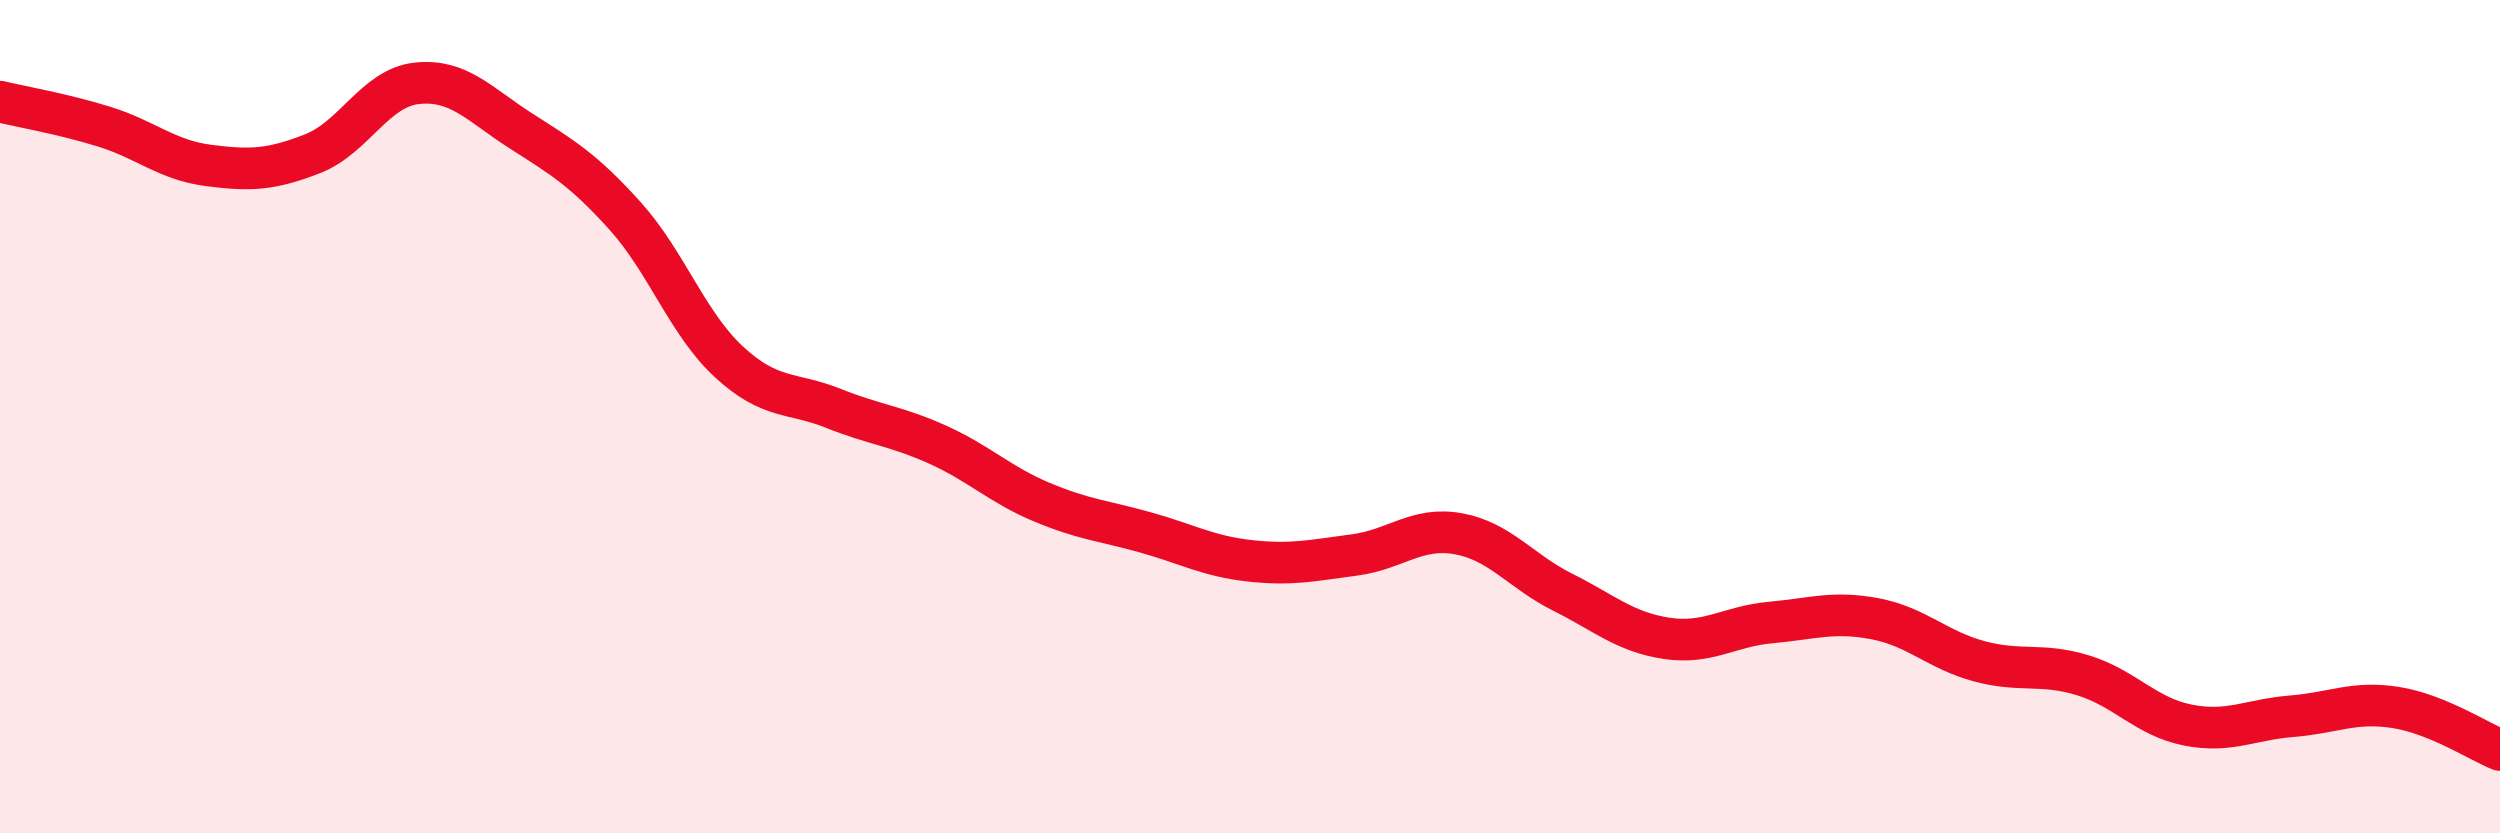
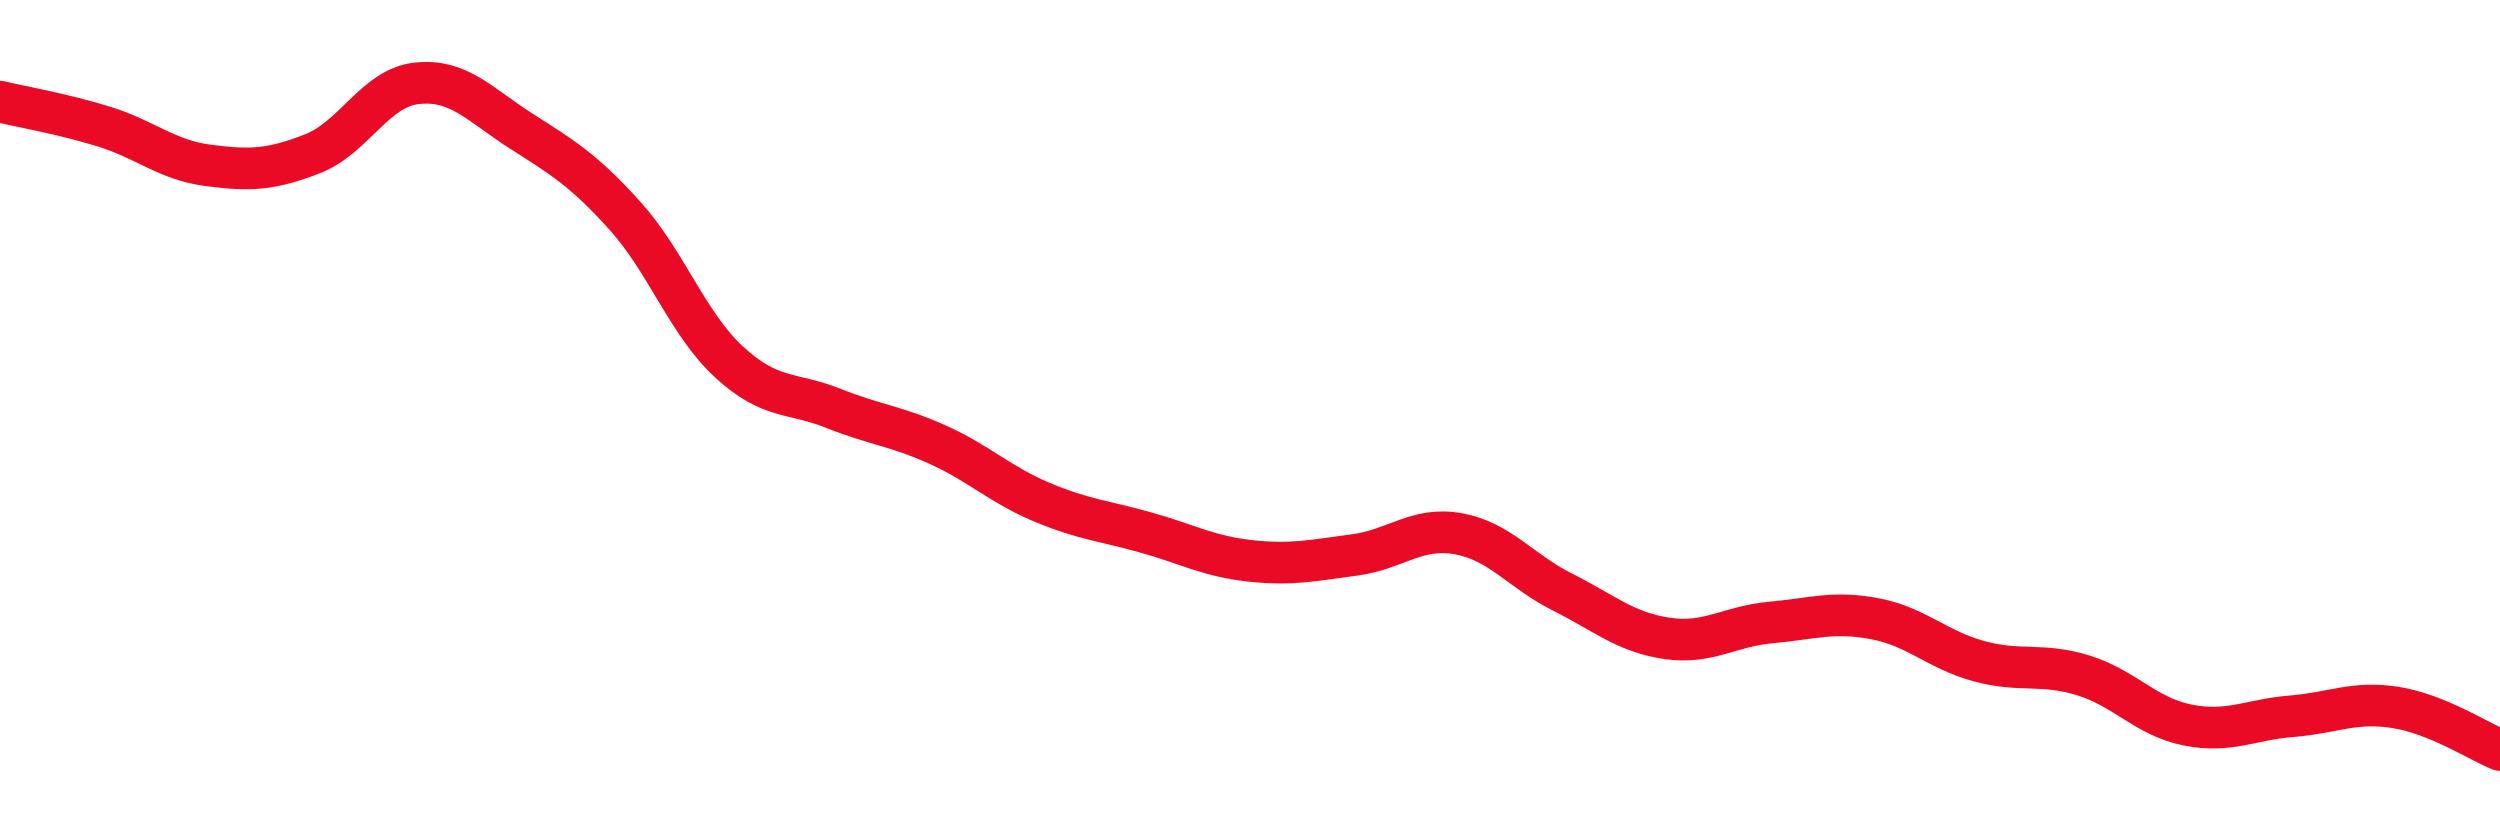
<svg xmlns="http://www.w3.org/2000/svg" width="60" height="20" viewBox="0 0 60 20">
-   <path d="M 0,2.44 C 0.5,2.56 1.5,2.73 2.5,3.04 C 3.5,3.35 4,3.84 5,3.97 C 6,4.1 6.5,4.08 7.5,3.69 C 8.5,3.3 9,2.11 10,2 C 11,1.89 11.5,2.5 12.5,3.14 C 13.5,3.78 14,4.07 15,5.18 C 16,6.29 16.5,7.77 17.5,8.69 C 18.5,9.61 19,9.4 20,9.8 C 21,10.2 21.5,10.22 22.5,10.67 C 23.5,11.12 24,11.63 25,12.05 C 26,12.47 26.5,12.5 27.5,12.78 C 28.5,13.06 29,13.35 30,13.46 C 31,13.57 31.5,13.45 32.5,13.32 C 33.5,13.19 34,12.63 35,12.81 C 36,12.99 36.5,13.71 37.5,14.21 C 38.5,14.71 39,15.17 40,15.32 C 41,15.47 41.5,15.03 42.5,14.94 C 43.5,14.85 44,14.66 45,14.85 C 46,15.04 46.5,15.6 47.5,15.87 C 48.5,16.14 49,15.9 50,16.21 C 51,16.52 51.5,17.2 52.5,17.4 C 53.5,17.6 54,17.27 55,17.19 C 56,17.11 56.5,16.82 57.5,16.98 C 58.5,17.14 59.5,17.8 60,18L60 20L0 20Z" fill="#EB0A25" opacity="0.1" stroke-linecap="round" stroke-linejoin="round" />
  <path d="M 0,2.44 C 0.5,2.56 1.5,2.73 2.5,3.04 C 3.5,3.35 4,3.84 5,3.97 C 6,4.1 6.5,4.08 7.5,3.69 C 8.5,3.3 9,2.11 10,2 C 11,1.89 11.5,2.5 12.5,3.14 C 13.5,3.78 14,4.07 15,5.18 C 16,6.29 16.5,7.77 17.5,8.69 C 18.5,9.61 19,9.4 20,9.8 C 21,10.2 21.5,10.22 22.5,10.67 C 23.5,11.12 24,11.63 25,12.05 C 26,12.47 26.5,12.5 27.5,12.78 C 28.5,13.06 29,13.35 30,13.46 C 31,13.57 31.5,13.45 32.5,13.32 C 33.5,13.19 34,12.63 35,12.81 C 36,12.99 36.5,13.71 37.5,14.21 C 38.5,14.71 39,15.17 40,15.32 C 41,15.47 41.5,15.03 42.5,14.94 C 43.5,14.85 44,14.66 45,14.85 C 46,15.04 46.5,15.6 47.5,15.87 C 48.5,16.14 49,15.9 50,16.21 C 51,16.52 51.5,17.2 52.5,17.4 C 53.5,17.6 54,17.27 55,17.19 C 56,17.11 56.5,16.82 57.5,16.98 C 58.5,17.14 59.5,17.8 60,18" stroke="#EB0A25" stroke-width="1" fill="none" stroke-linecap="round" stroke-linejoin="round" />
</svg>